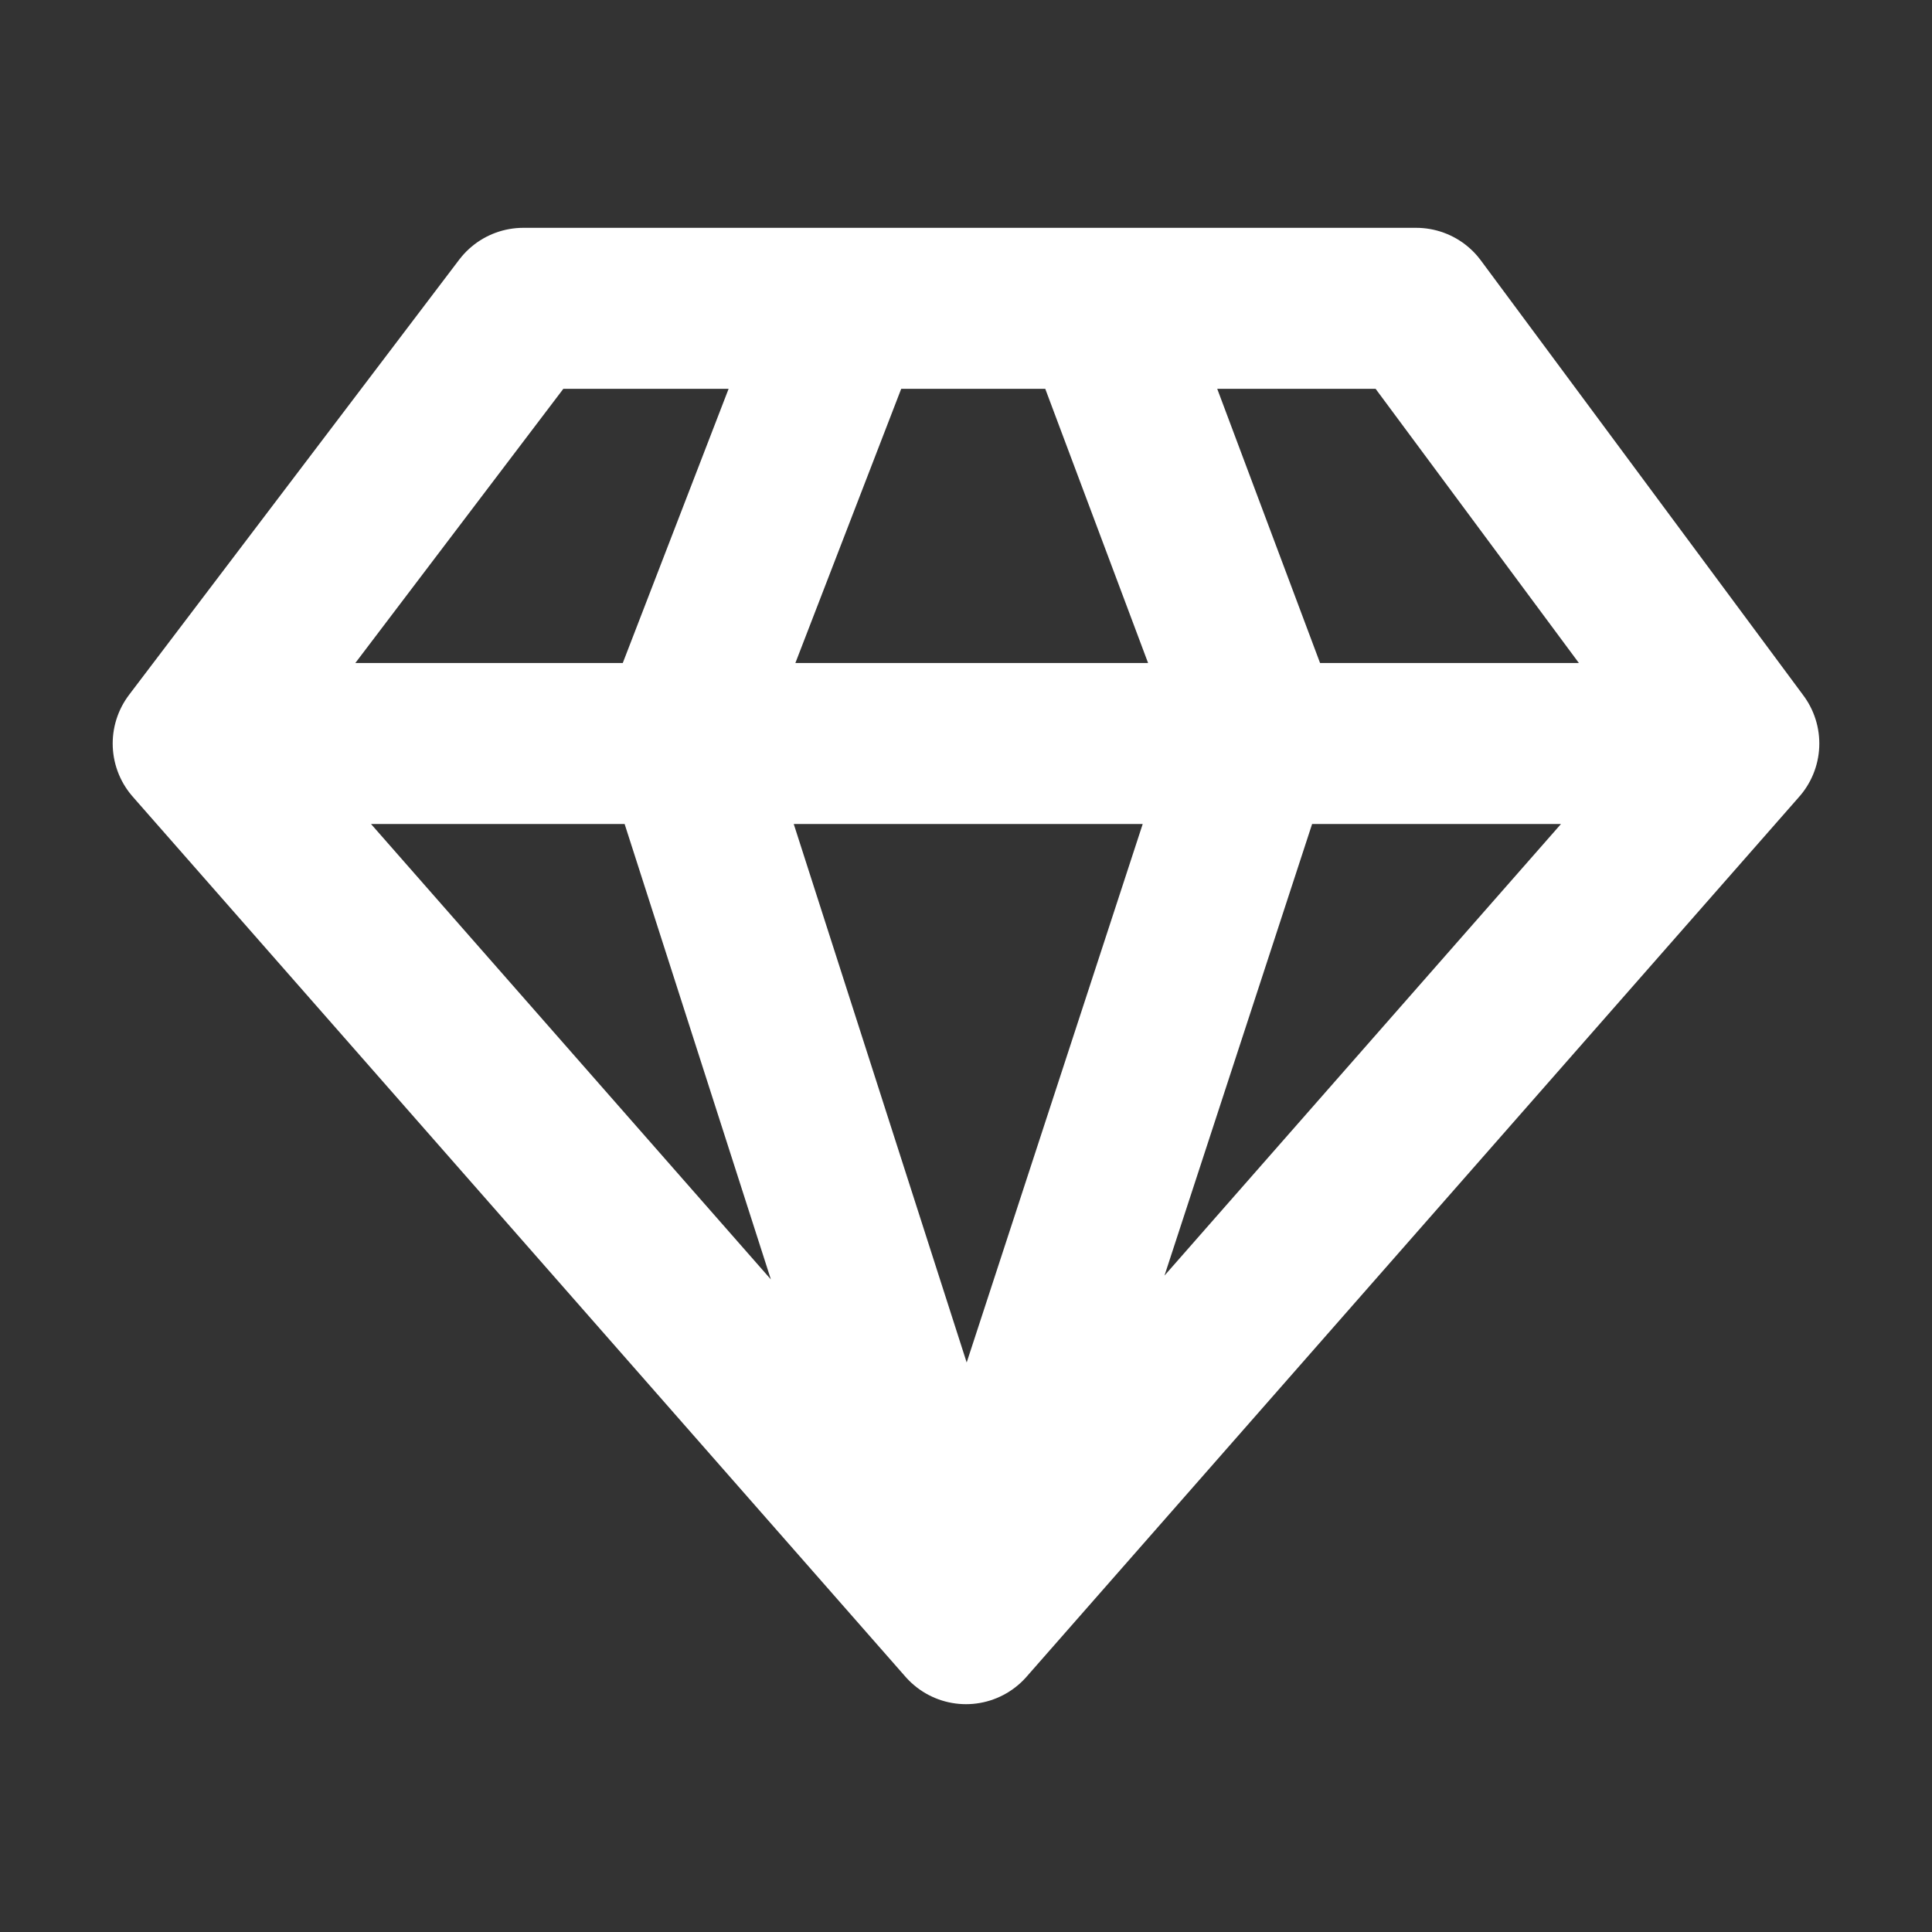
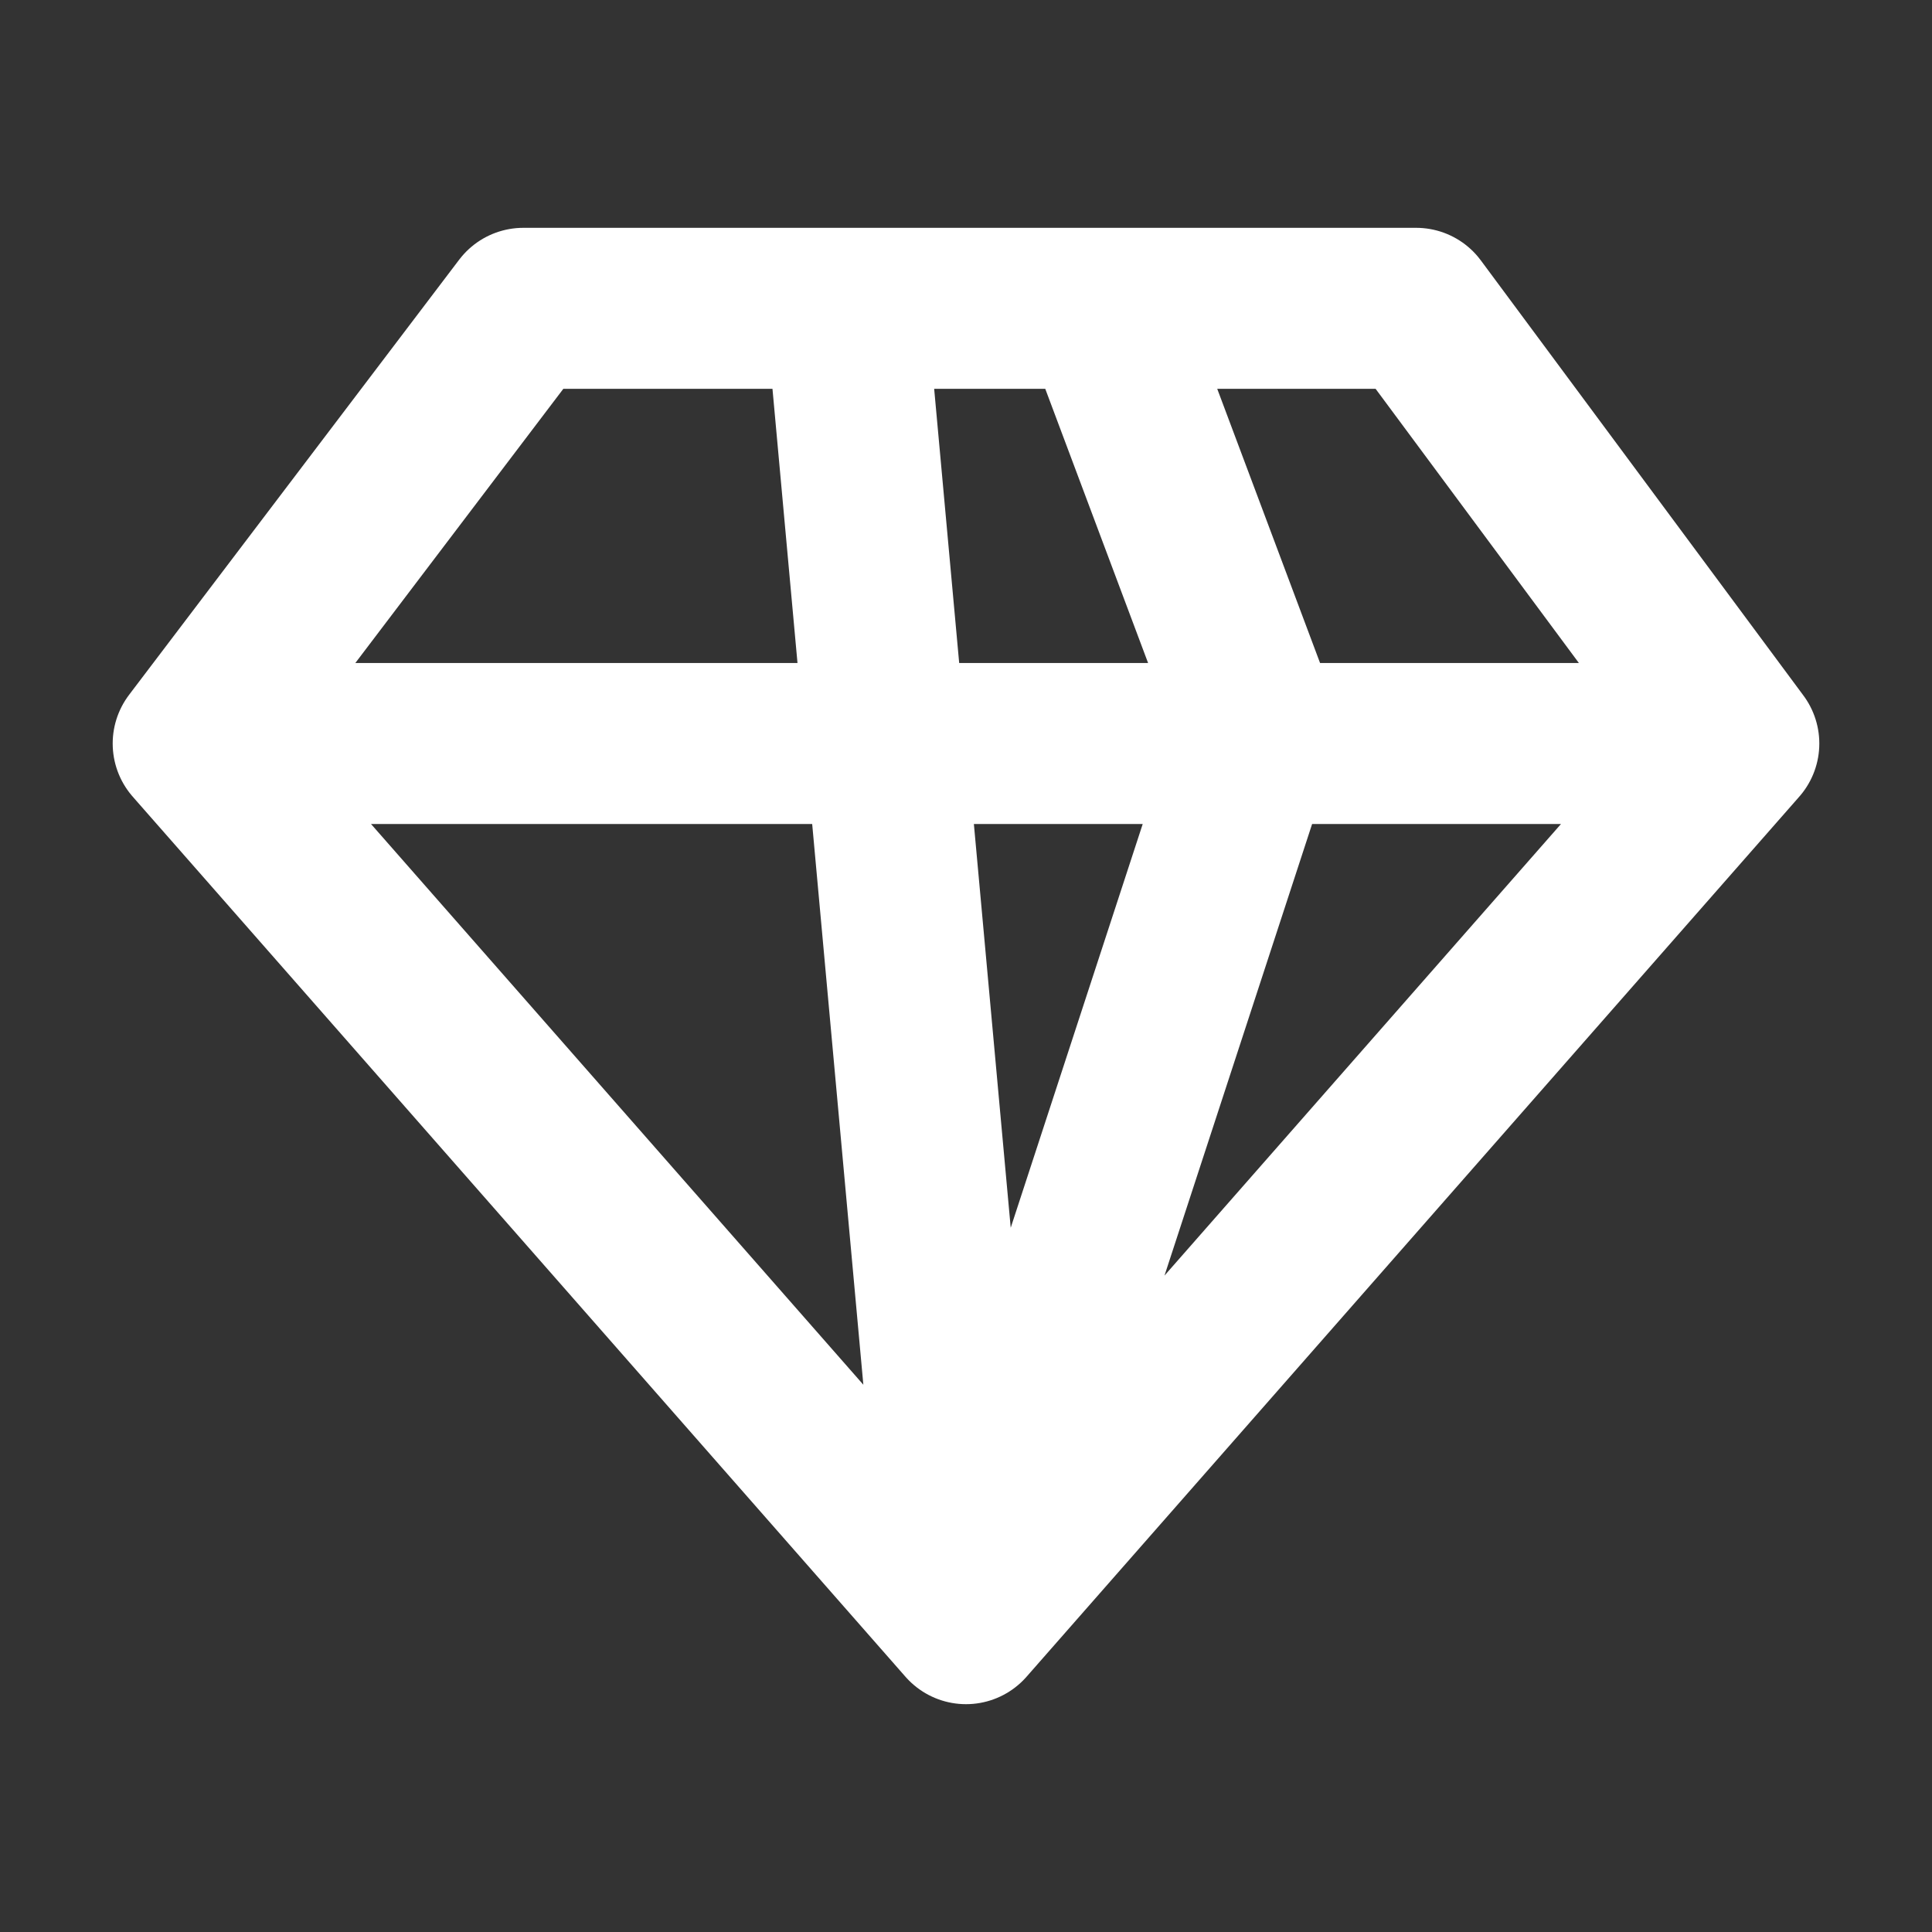
<svg xmlns="http://www.w3.org/2000/svg" width="32" height="32" viewBox="0 0 32 32" fill="none">
  <rect x="0" y="0" width="32" height="32" fill="#333333" stroke="none" />
-   <path d="M14.012 5.107L11.278 12.19L16 26.893M16 26.893L20.847 12.066L18.237 5.107M16 26.893L3.2 12.315M16 26.893L28.8 12.315M3.2 12.315L8.668 5.107H23.456L28.8 12.315M3.2 12.315H28.8" stroke="white" stroke-width="2.667" stroke-linecap="round" stroke-linejoin="round" />
+   <path d="M14.012 5.107L16 26.893M16 26.893L20.847 12.066L18.237 5.107M16 26.893L3.2 12.315M16 26.893L28.8 12.315M3.2 12.315L8.668 5.107H23.456L28.8 12.315M3.2 12.315H28.8" stroke="white" stroke-width="2.667" stroke-linecap="round" stroke-linejoin="round" />
</svg>